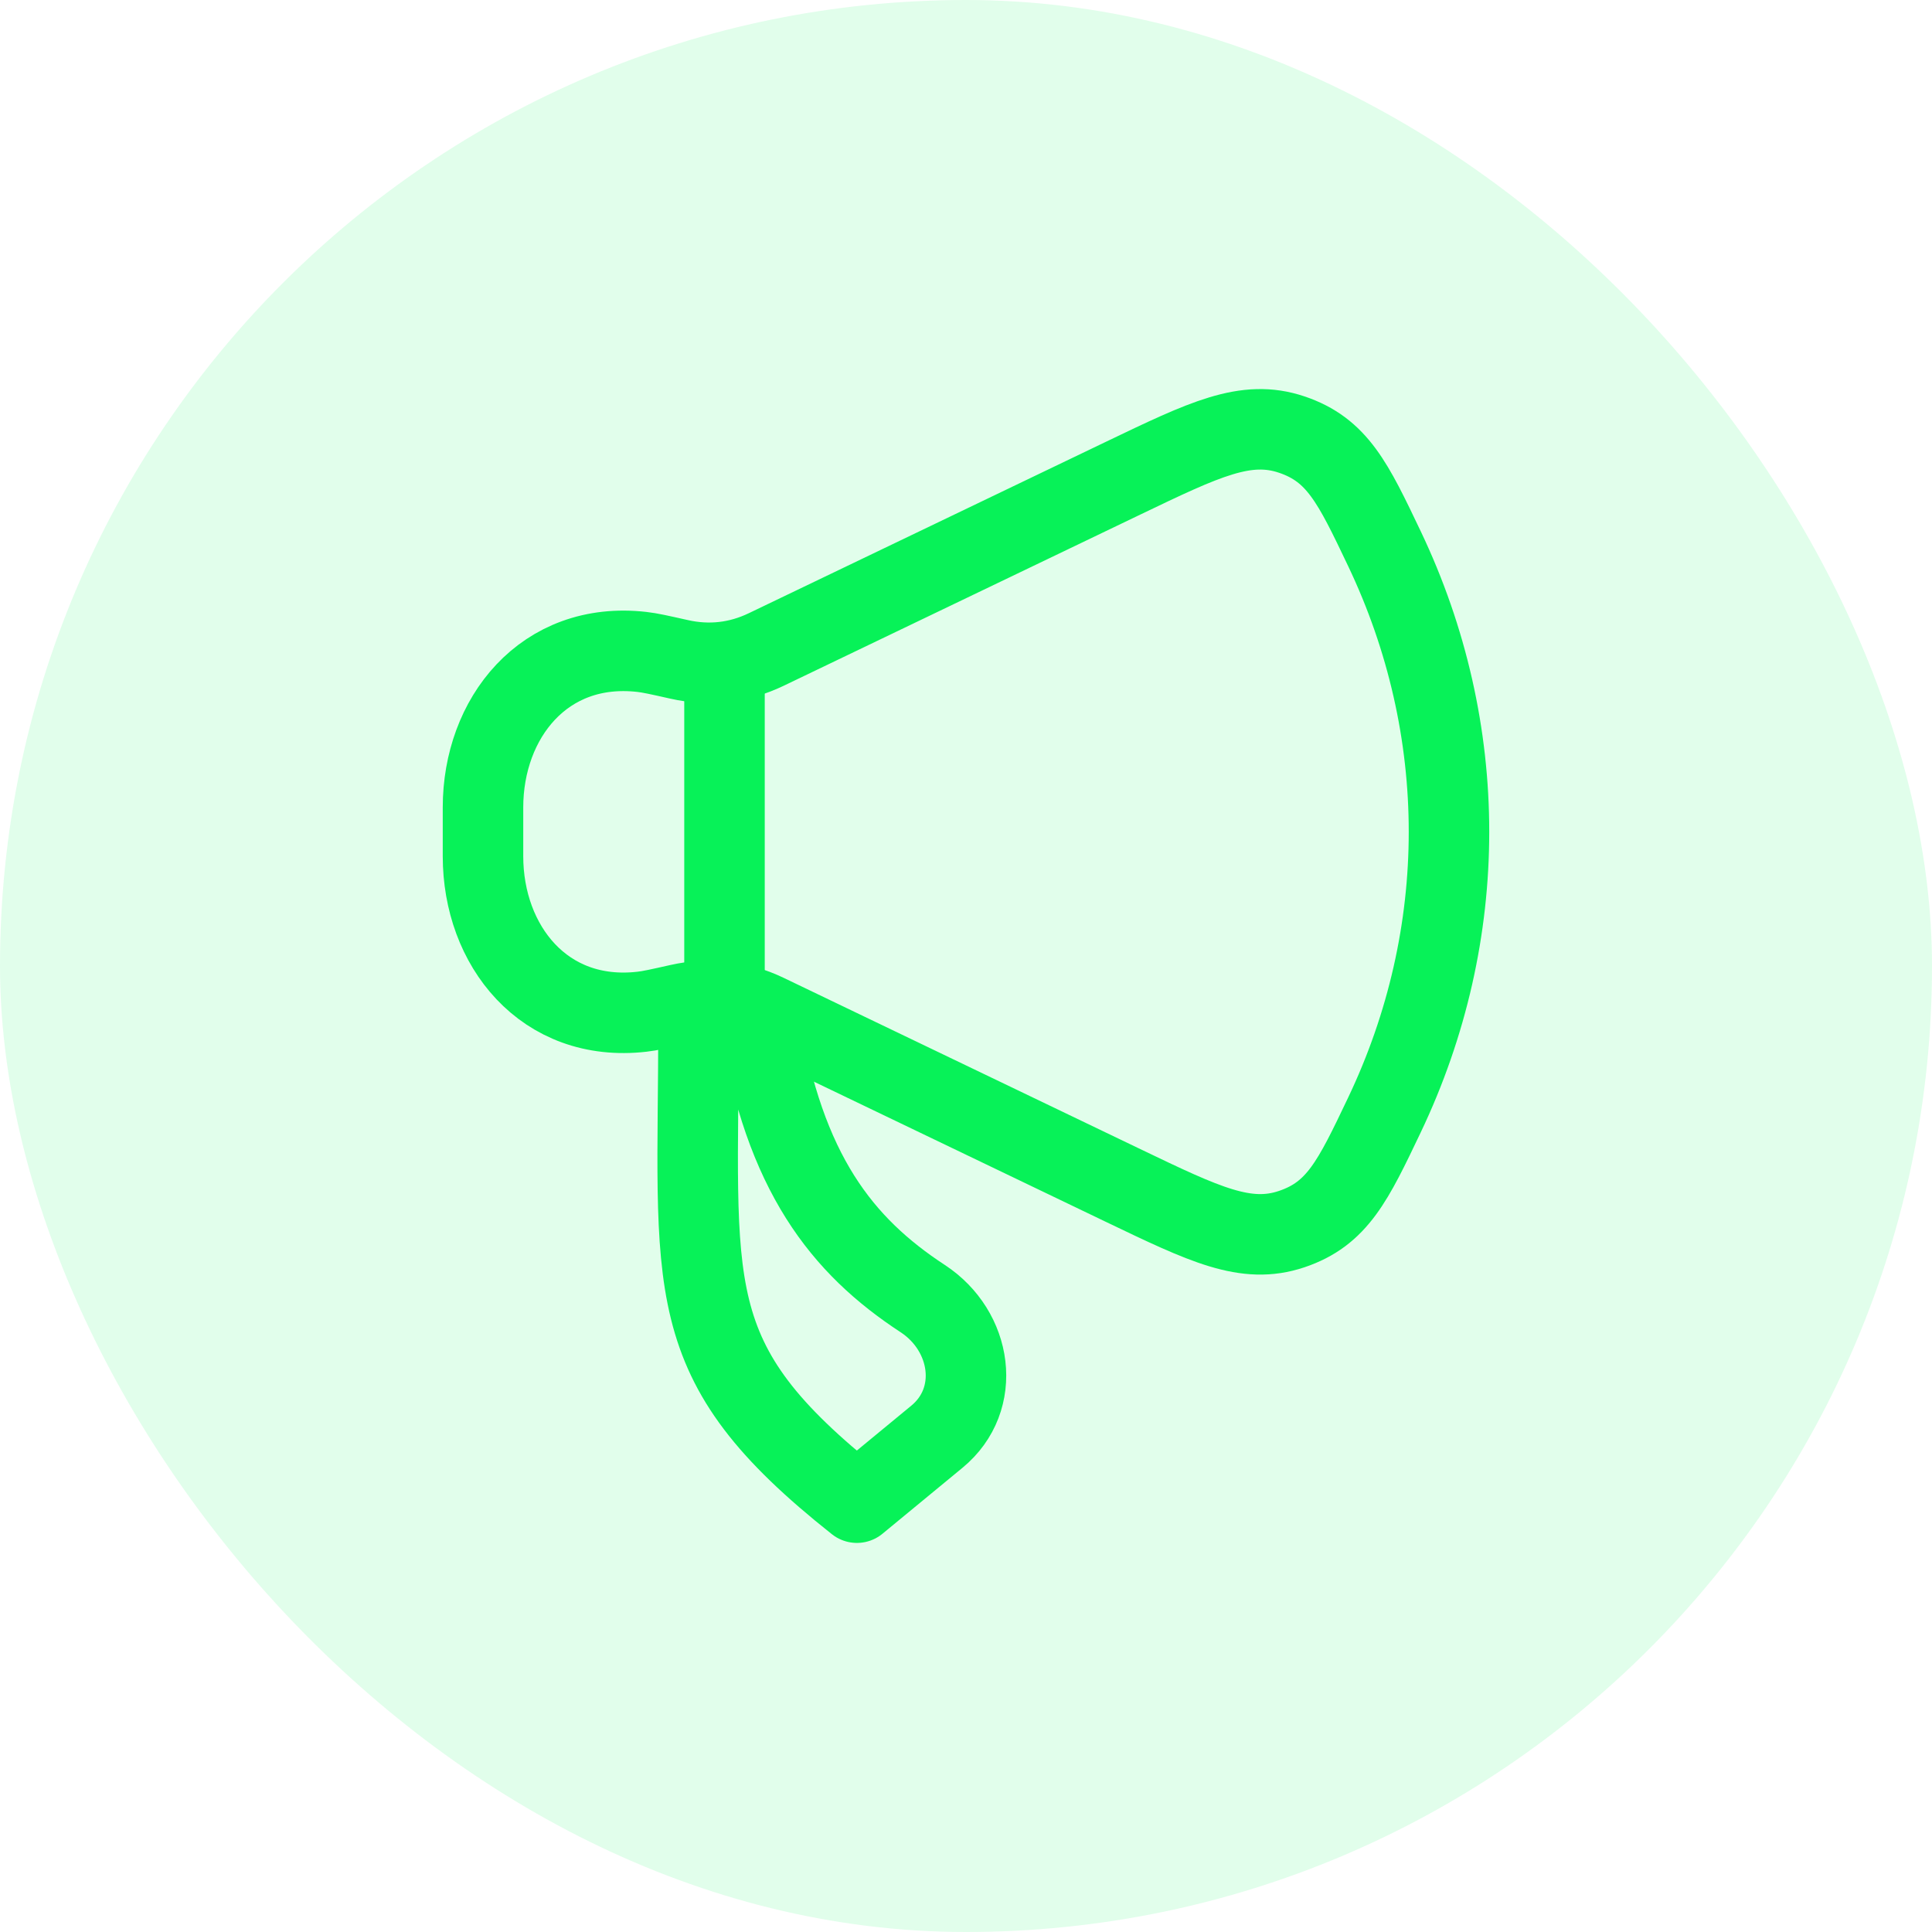
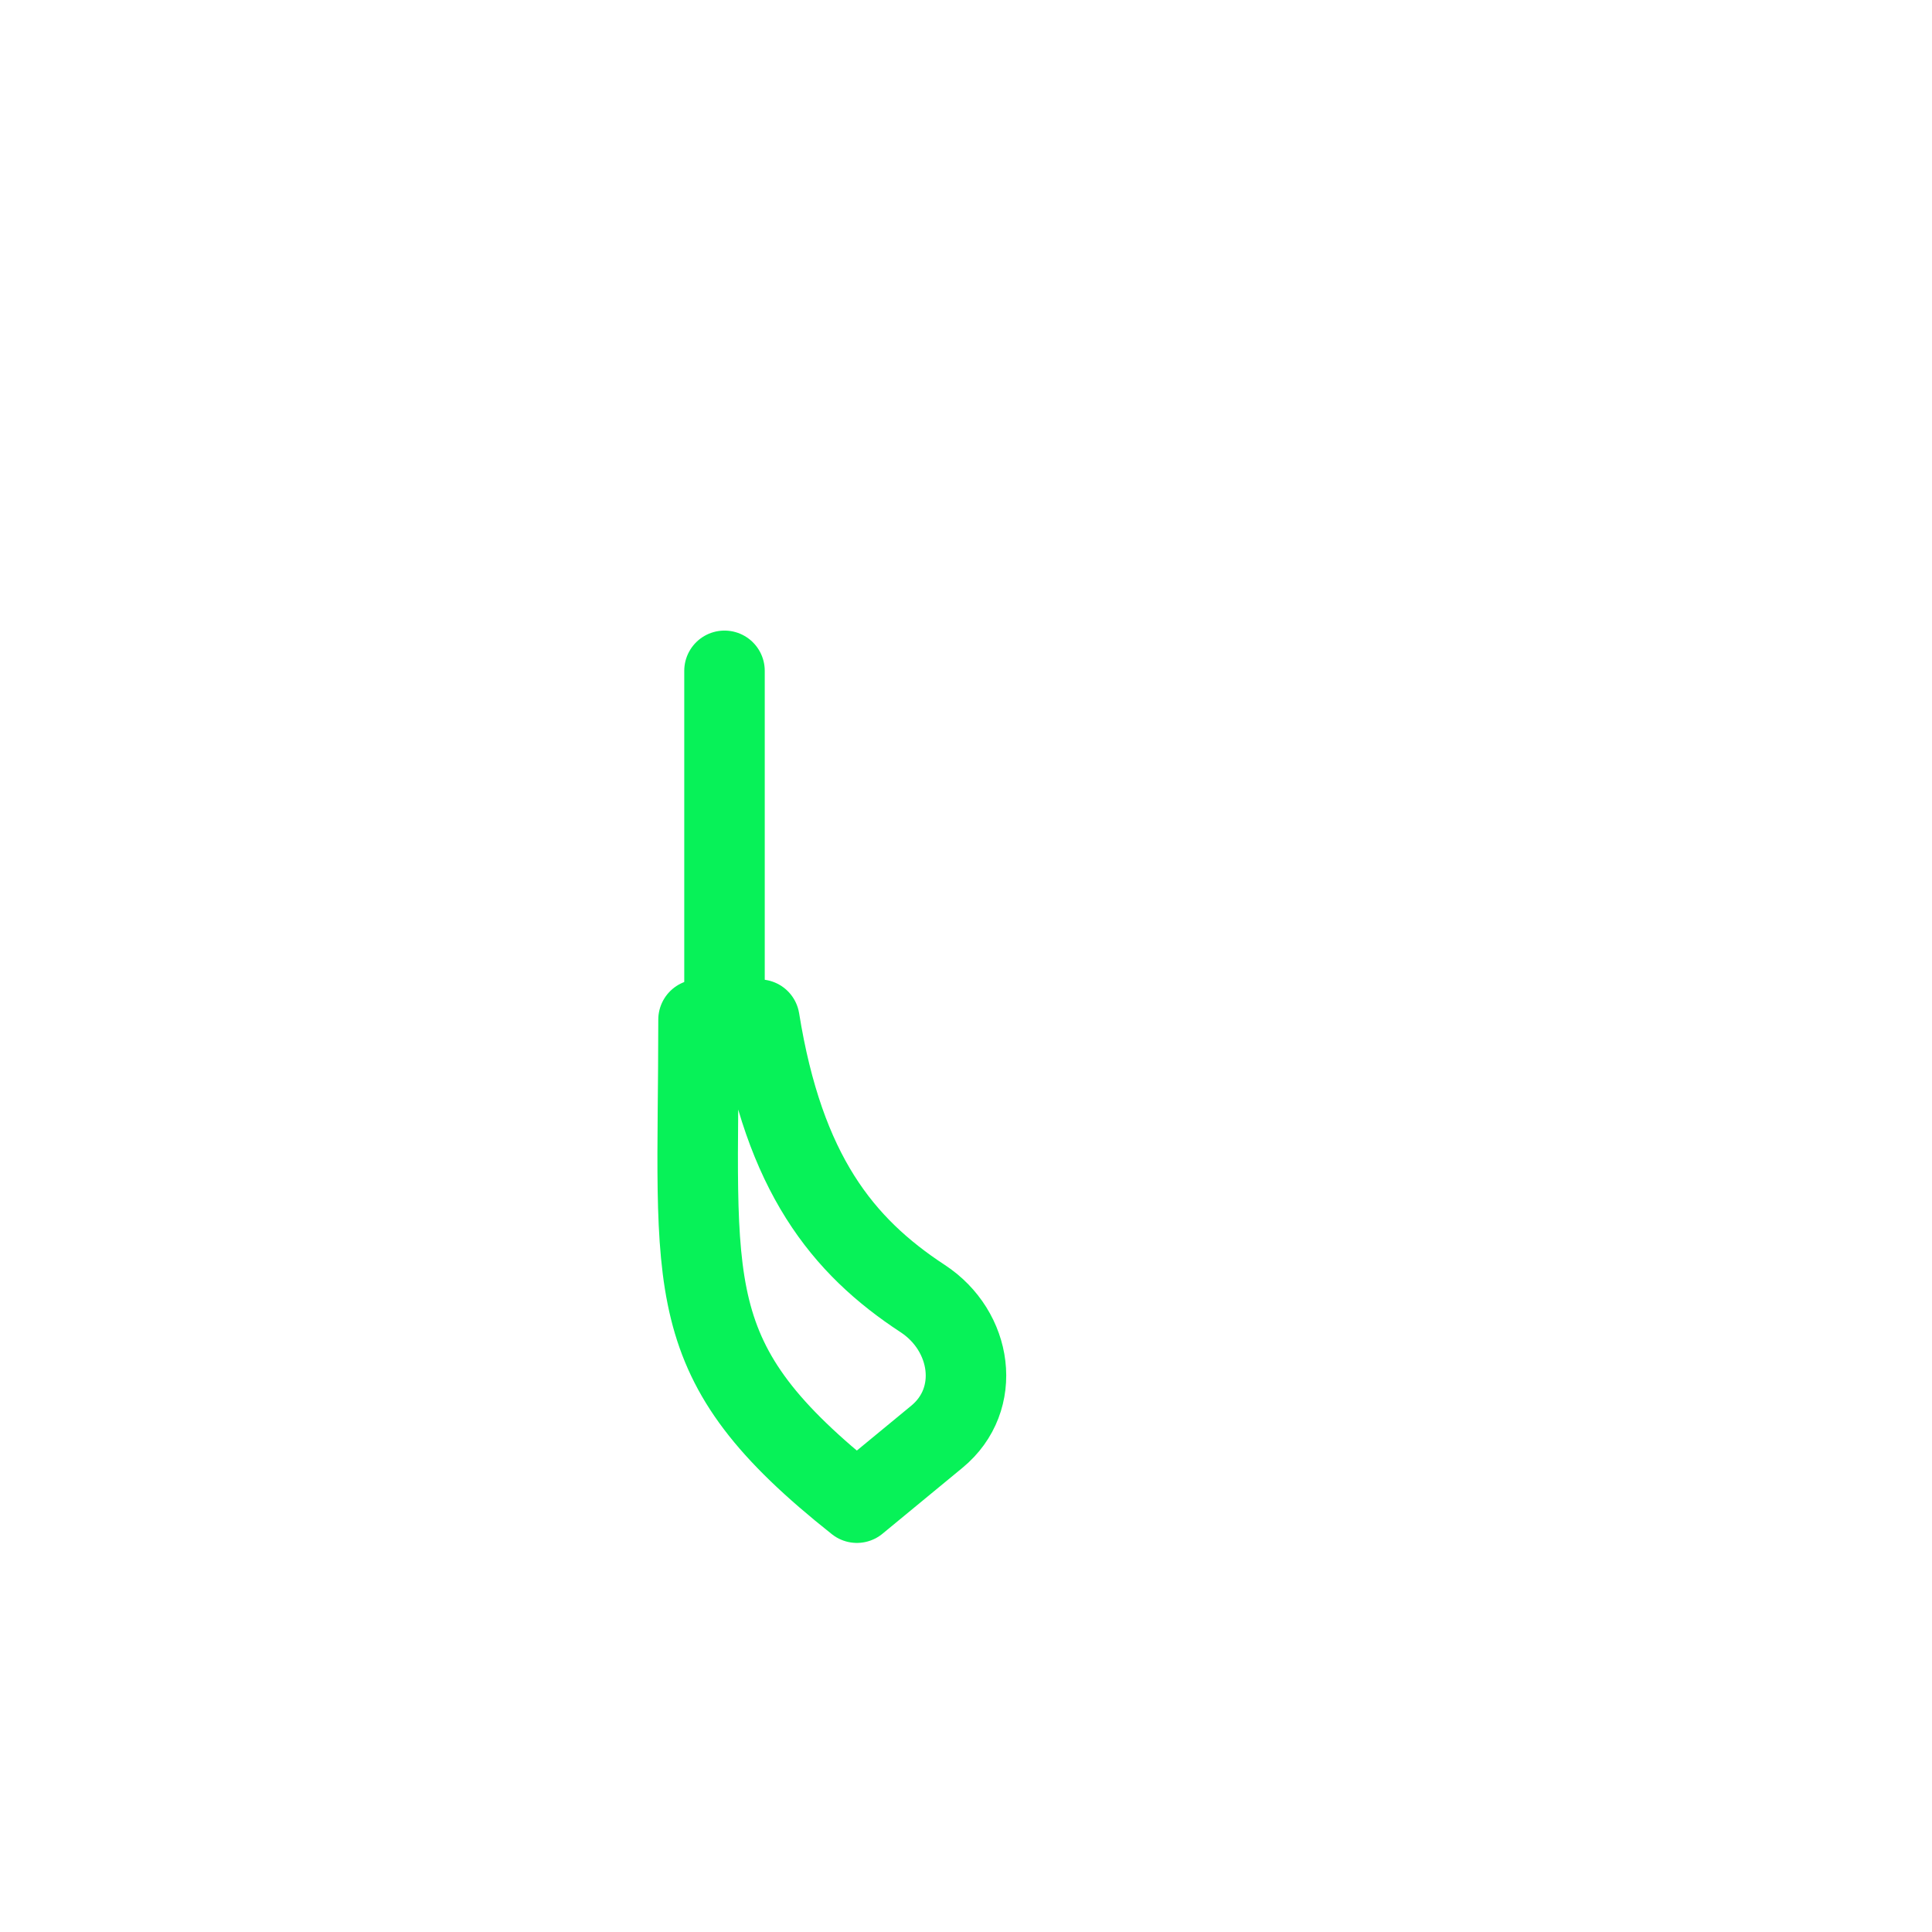
<svg xmlns="http://www.w3.org/2000/svg" width="36" height="36" viewBox="0 0 36 36" fill="none">
-   <rect width="36" height="36" rx="18" fill="#07F258" fill-opacity="0.12" />
-   <path d="M20.926 8.911L14.274 12.104C13.761 12.35 13.214 12.412 12.657 12.287C12.292 12.205 12.109 12.164 11.962 12.148C10.137 11.939 9 13.383 9 15.044V15.956C9 17.617 10.137 19.061 11.962 18.852C12.109 18.836 12.292 18.795 12.657 18.713C13.214 18.588 13.761 18.65 14.274 18.895L20.926 22.089C22.453 22.822 23.217 23.189 24.068 22.903C24.92 22.617 25.212 22.004 25.796 20.778C27.401 17.411 27.401 13.589 25.796 10.222C25.212 8.996 24.92 8.383 24.068 8.097C23.217 7.811 22.453 8.178 20.926 8.911Z" stroke="#07F258" stroke-width="1.5" stroke-linecap="round" stroke-linejoin="round" />
  <path d="M17.458 26.771L15.967 28C12.605 25.334 13.016 24.062 13.016 19H14.15C14.61 21.861 15.695 23.216 17.193 24.197C18.115 24.801 18.305 26.073 17.458 26.771Z" stroke="#07F258" stroke-width="1.5" stroke-linecap="round" stroke-linejoin="round" />
  <path d="M13.5 18.5V12.5" stroke="#07F258" stroke-width="1.5" stroke-linecap="round" stroke-linejoin="round" />
</svg>